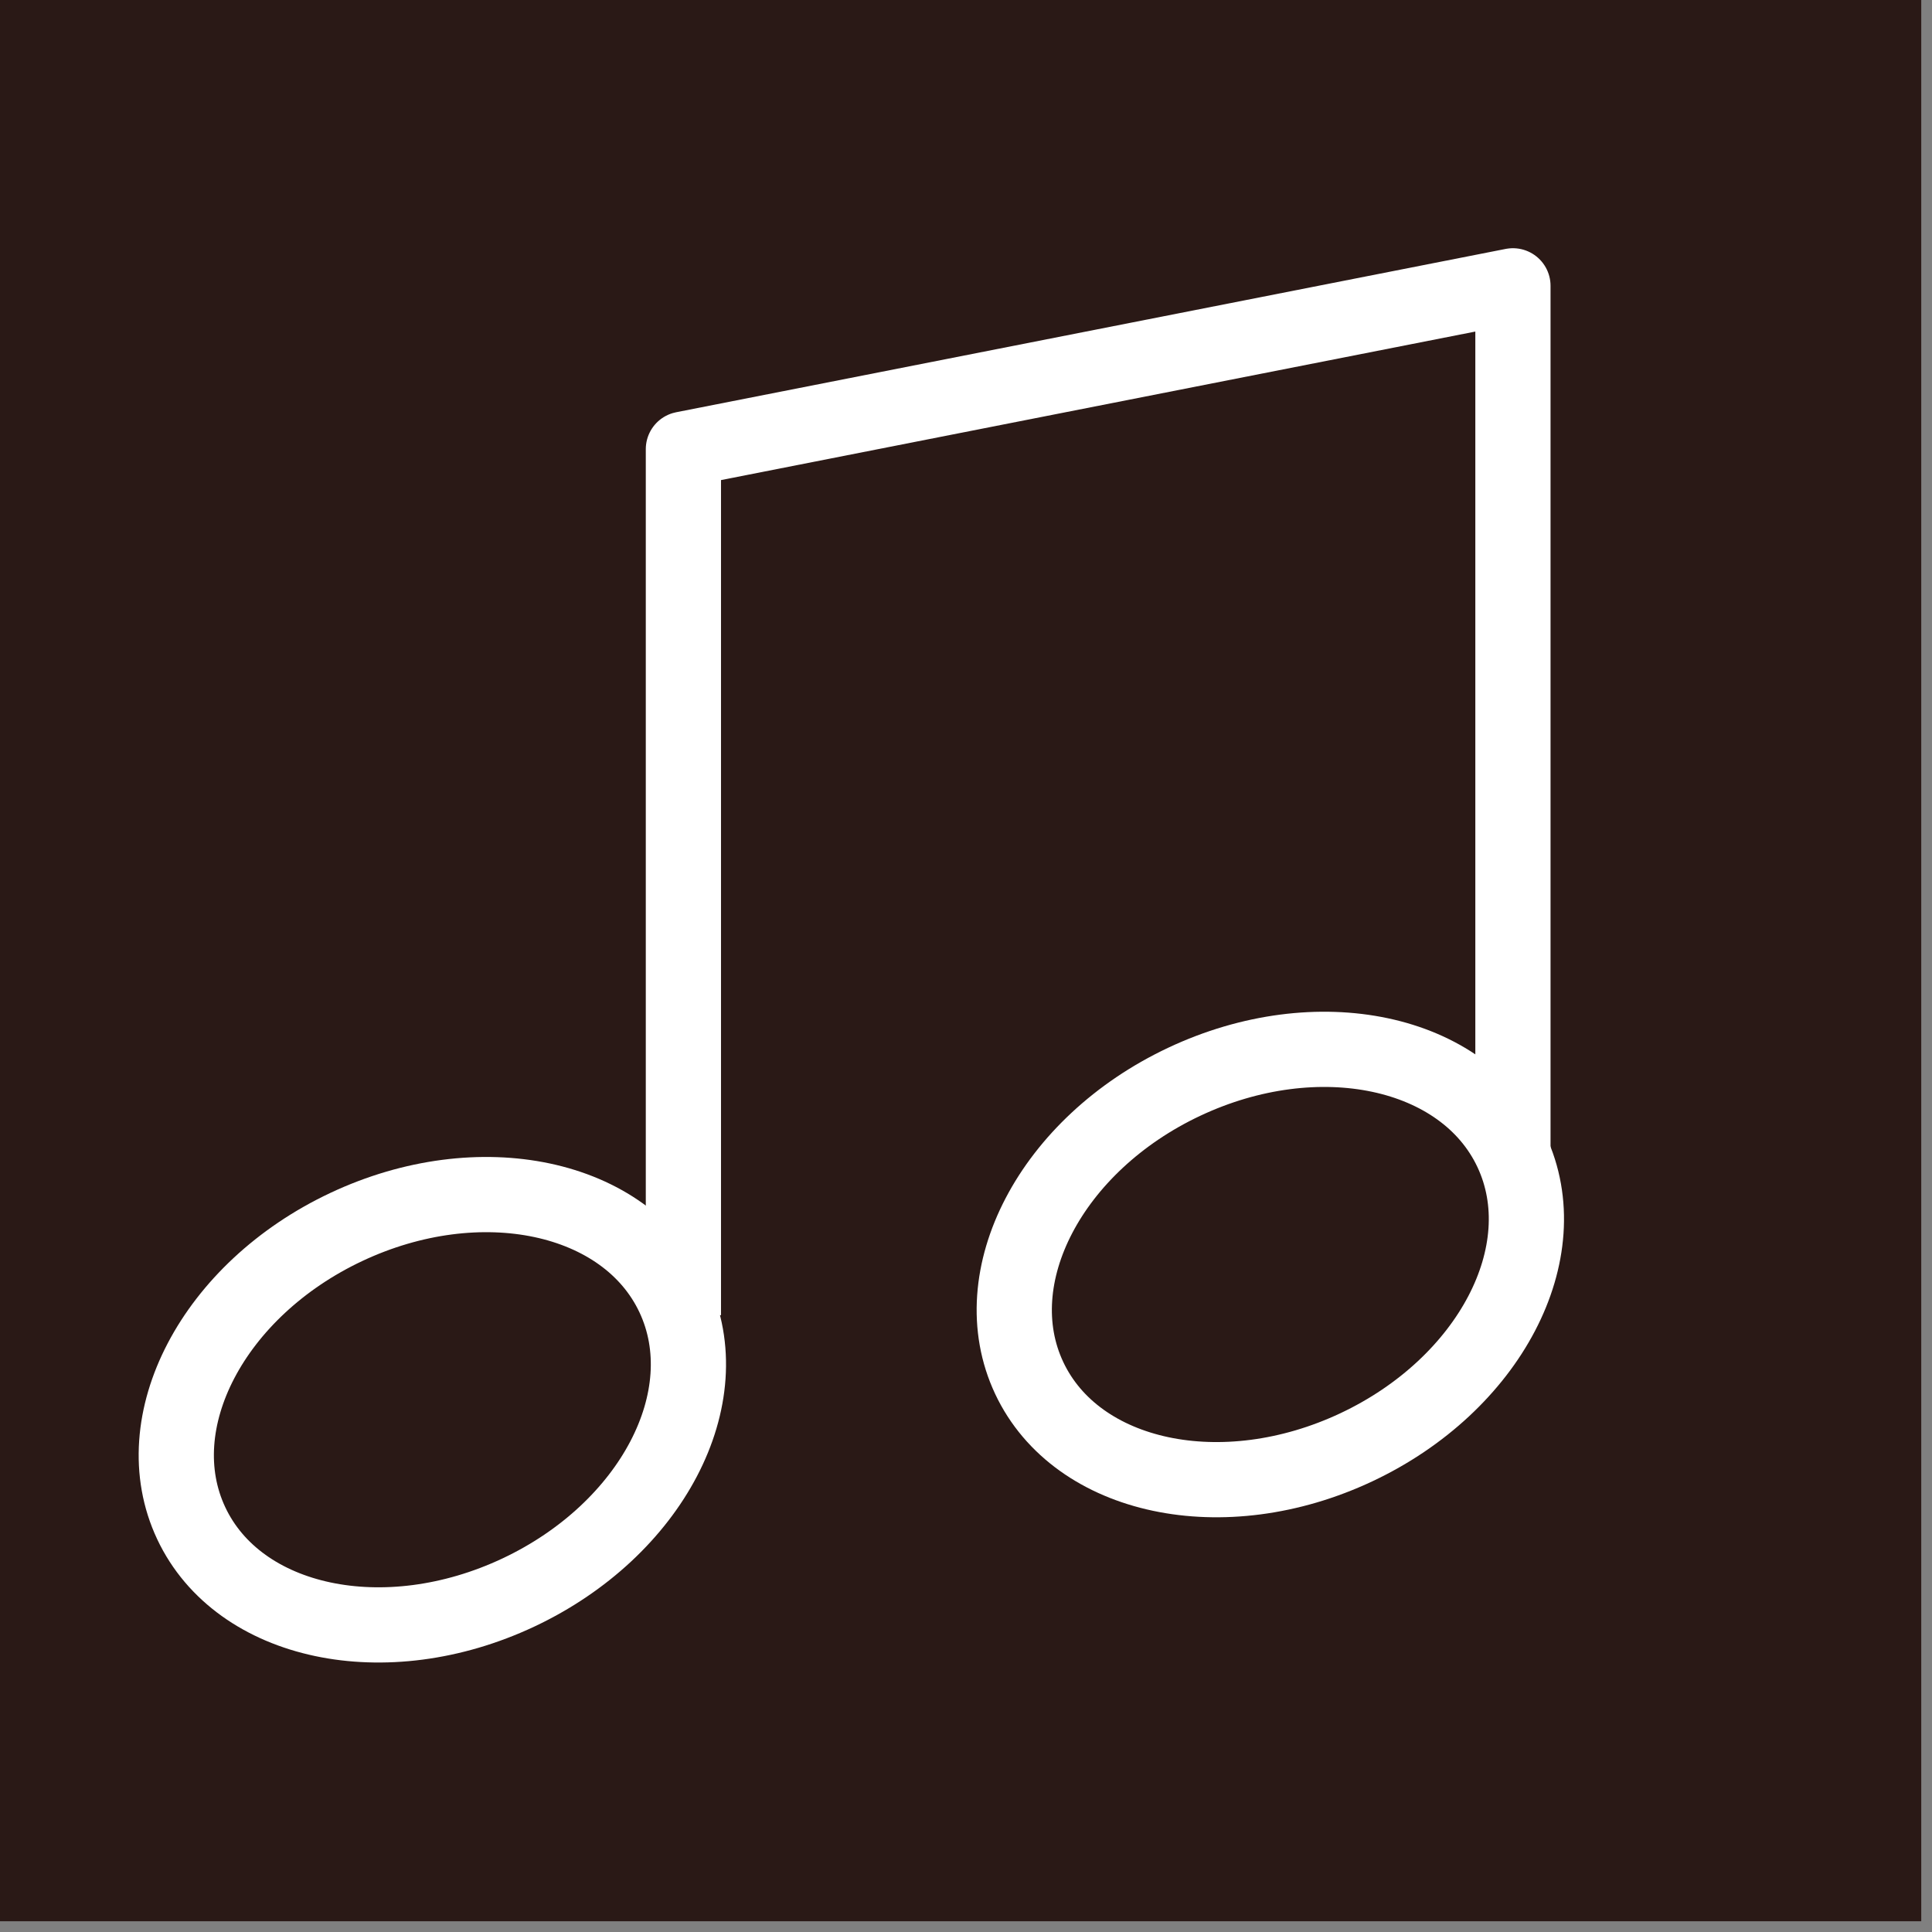
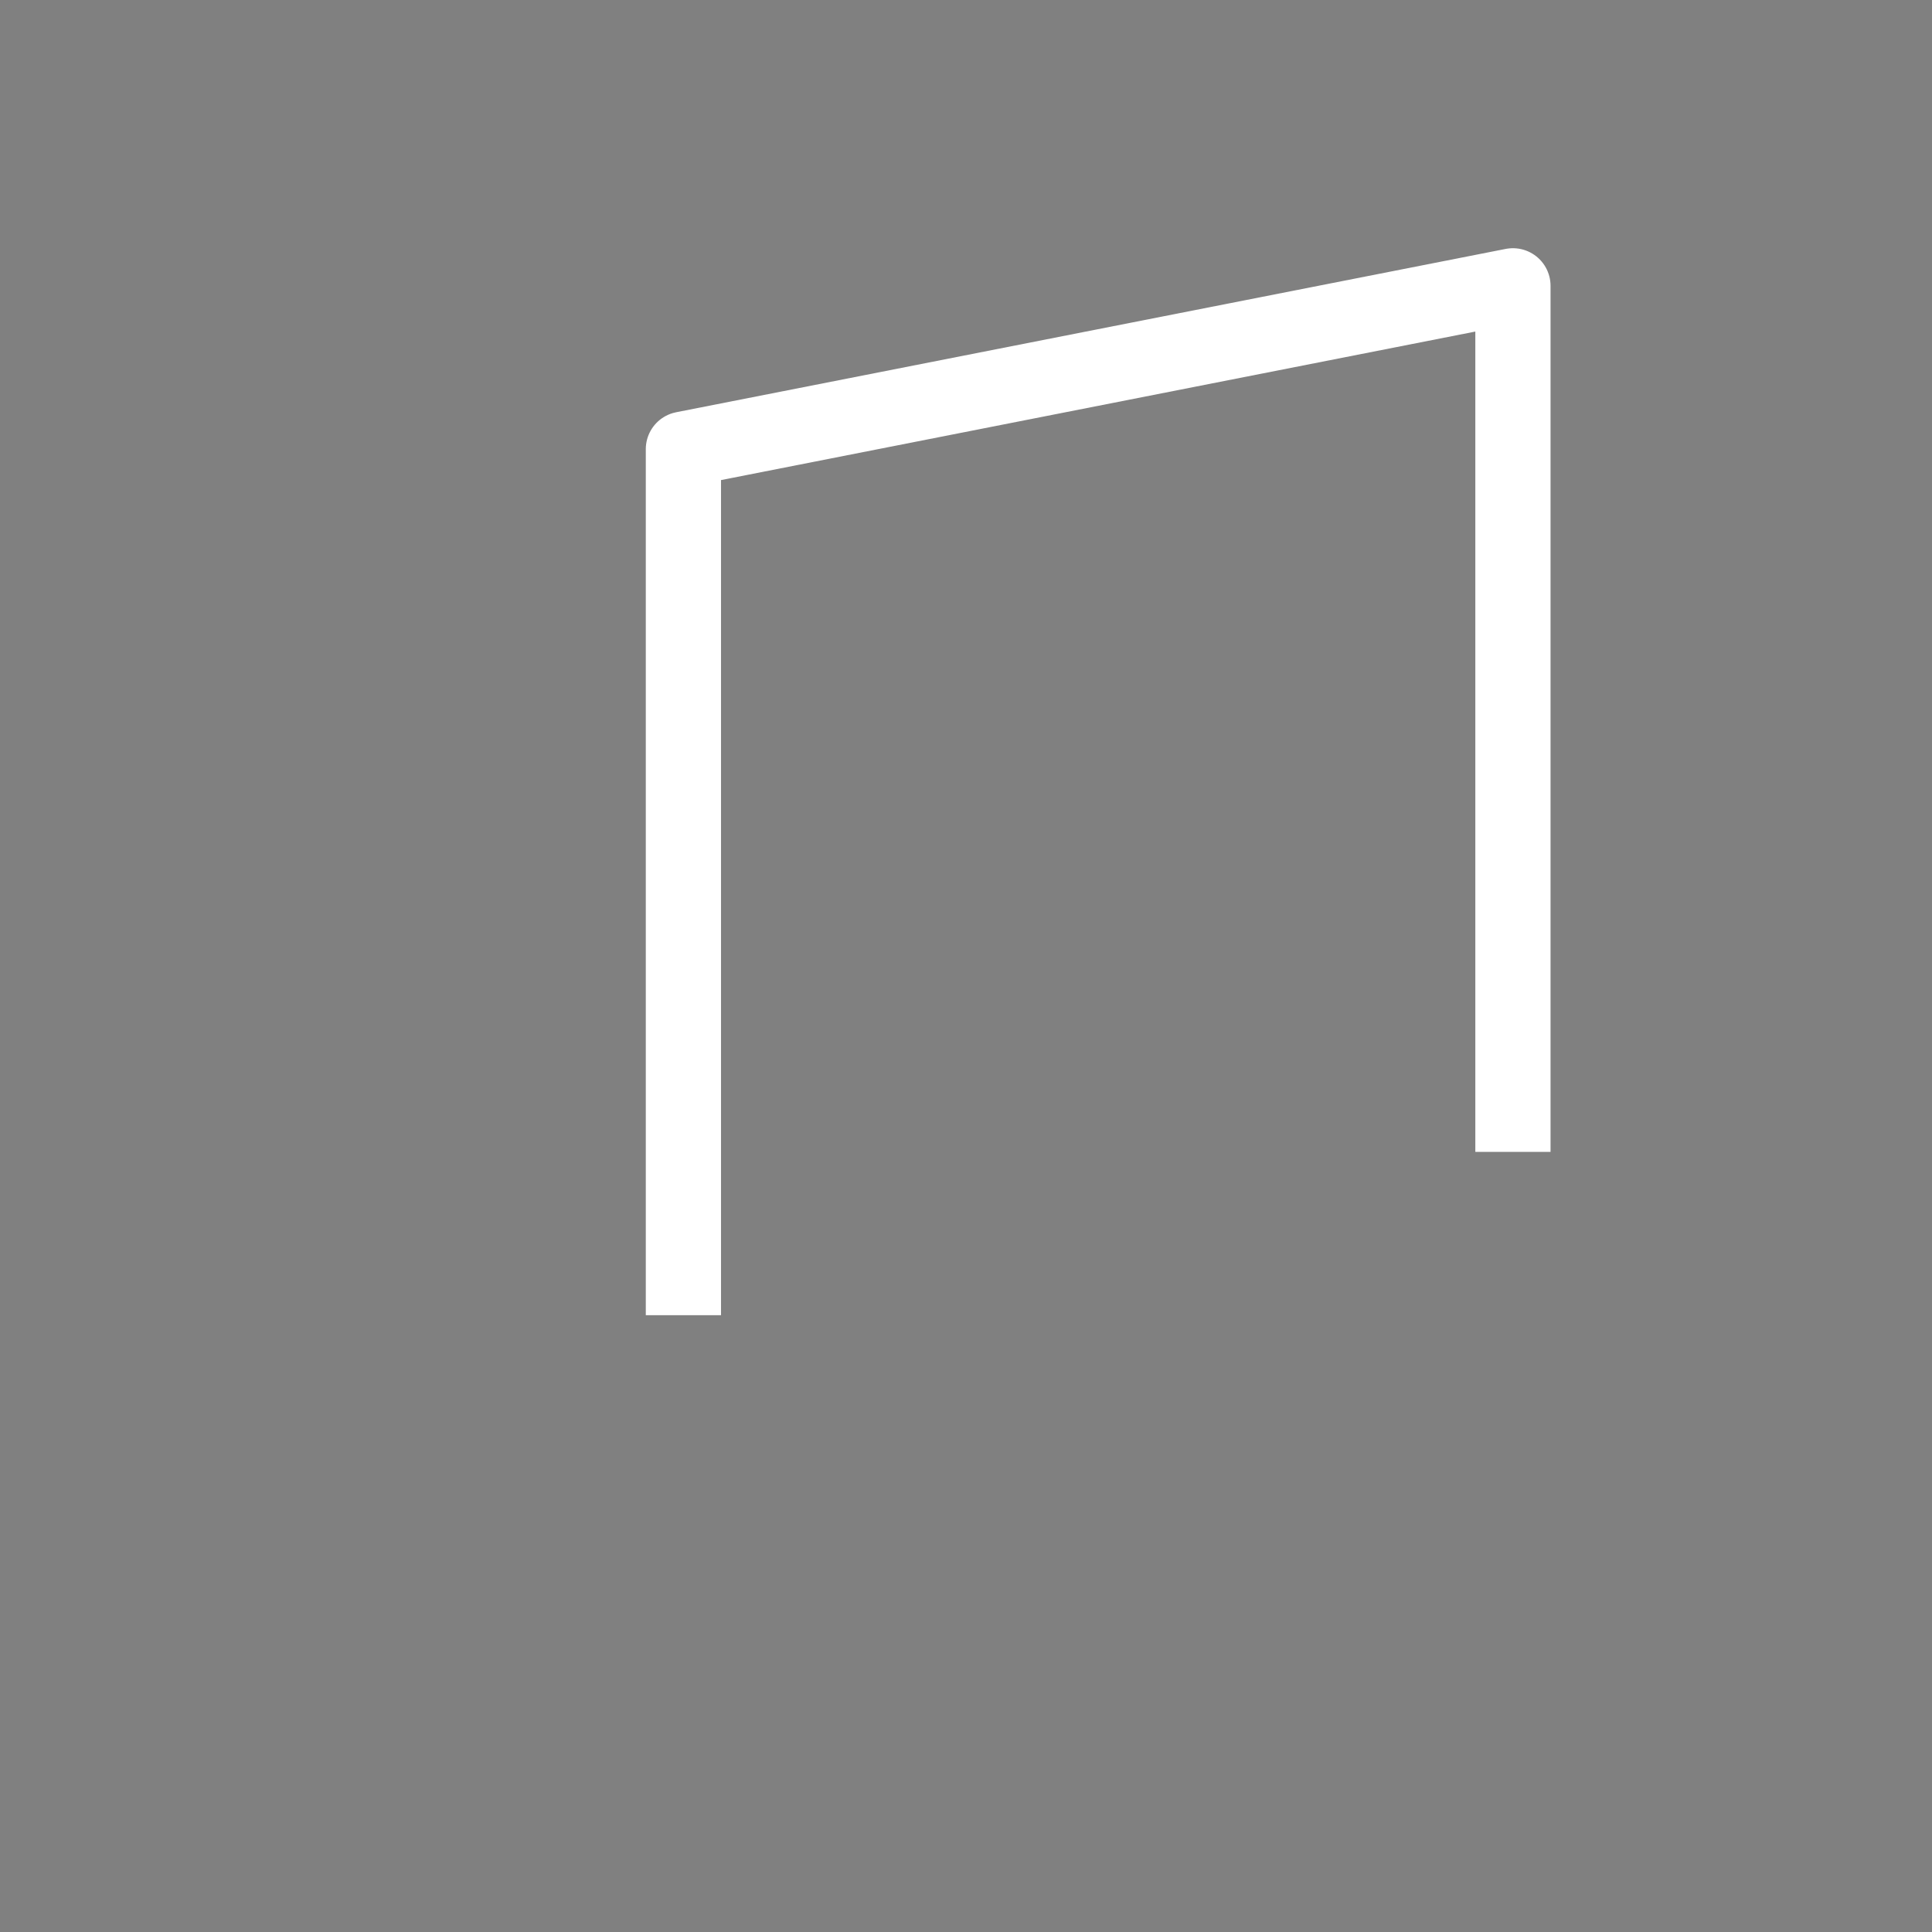
<svg xmlns="http://www.w3.org/2000/svg" id="_圖層_1" version="1.1" viewBox="0 0 89.9 89.9">
  <rect x="0" y="0" width="89.9" height="89.9" fill="#808080" stroke="none" />
  <defs>
    <style>
      .st0 {
        fill: #2a1916;
      }

      .st1 {
        stroke-width: 3.5px;
      }

      .st1, .st2 {
        fill: none;
        stroke: #fff;
        stroke-linejoin: round;
      }

      .st2 {
        stroke-width: 3.5px;
      }
    </style>
  </defs>
-   <rect class="st0" x="-.5" y="-.5" width="89.9" height="89.9" />
  <g>
-     <ellipse class="st2" cx="20.1" cy="65.6" rx="12.4" ry="9.4" transform="translate(-26 14.8) rotate(-25.2)" />
-     <ellipse class="st2" cx="59.1" cy="58.8" rx="12.4" ry="9.4" transform="translate(-19.4 30.8) rotate(-25.2)" />
    <polyline class="st1" points="31.8 61.2 31.8 20.9 70.4 13.3 70.4 53.6" />
  </g>
</svg>